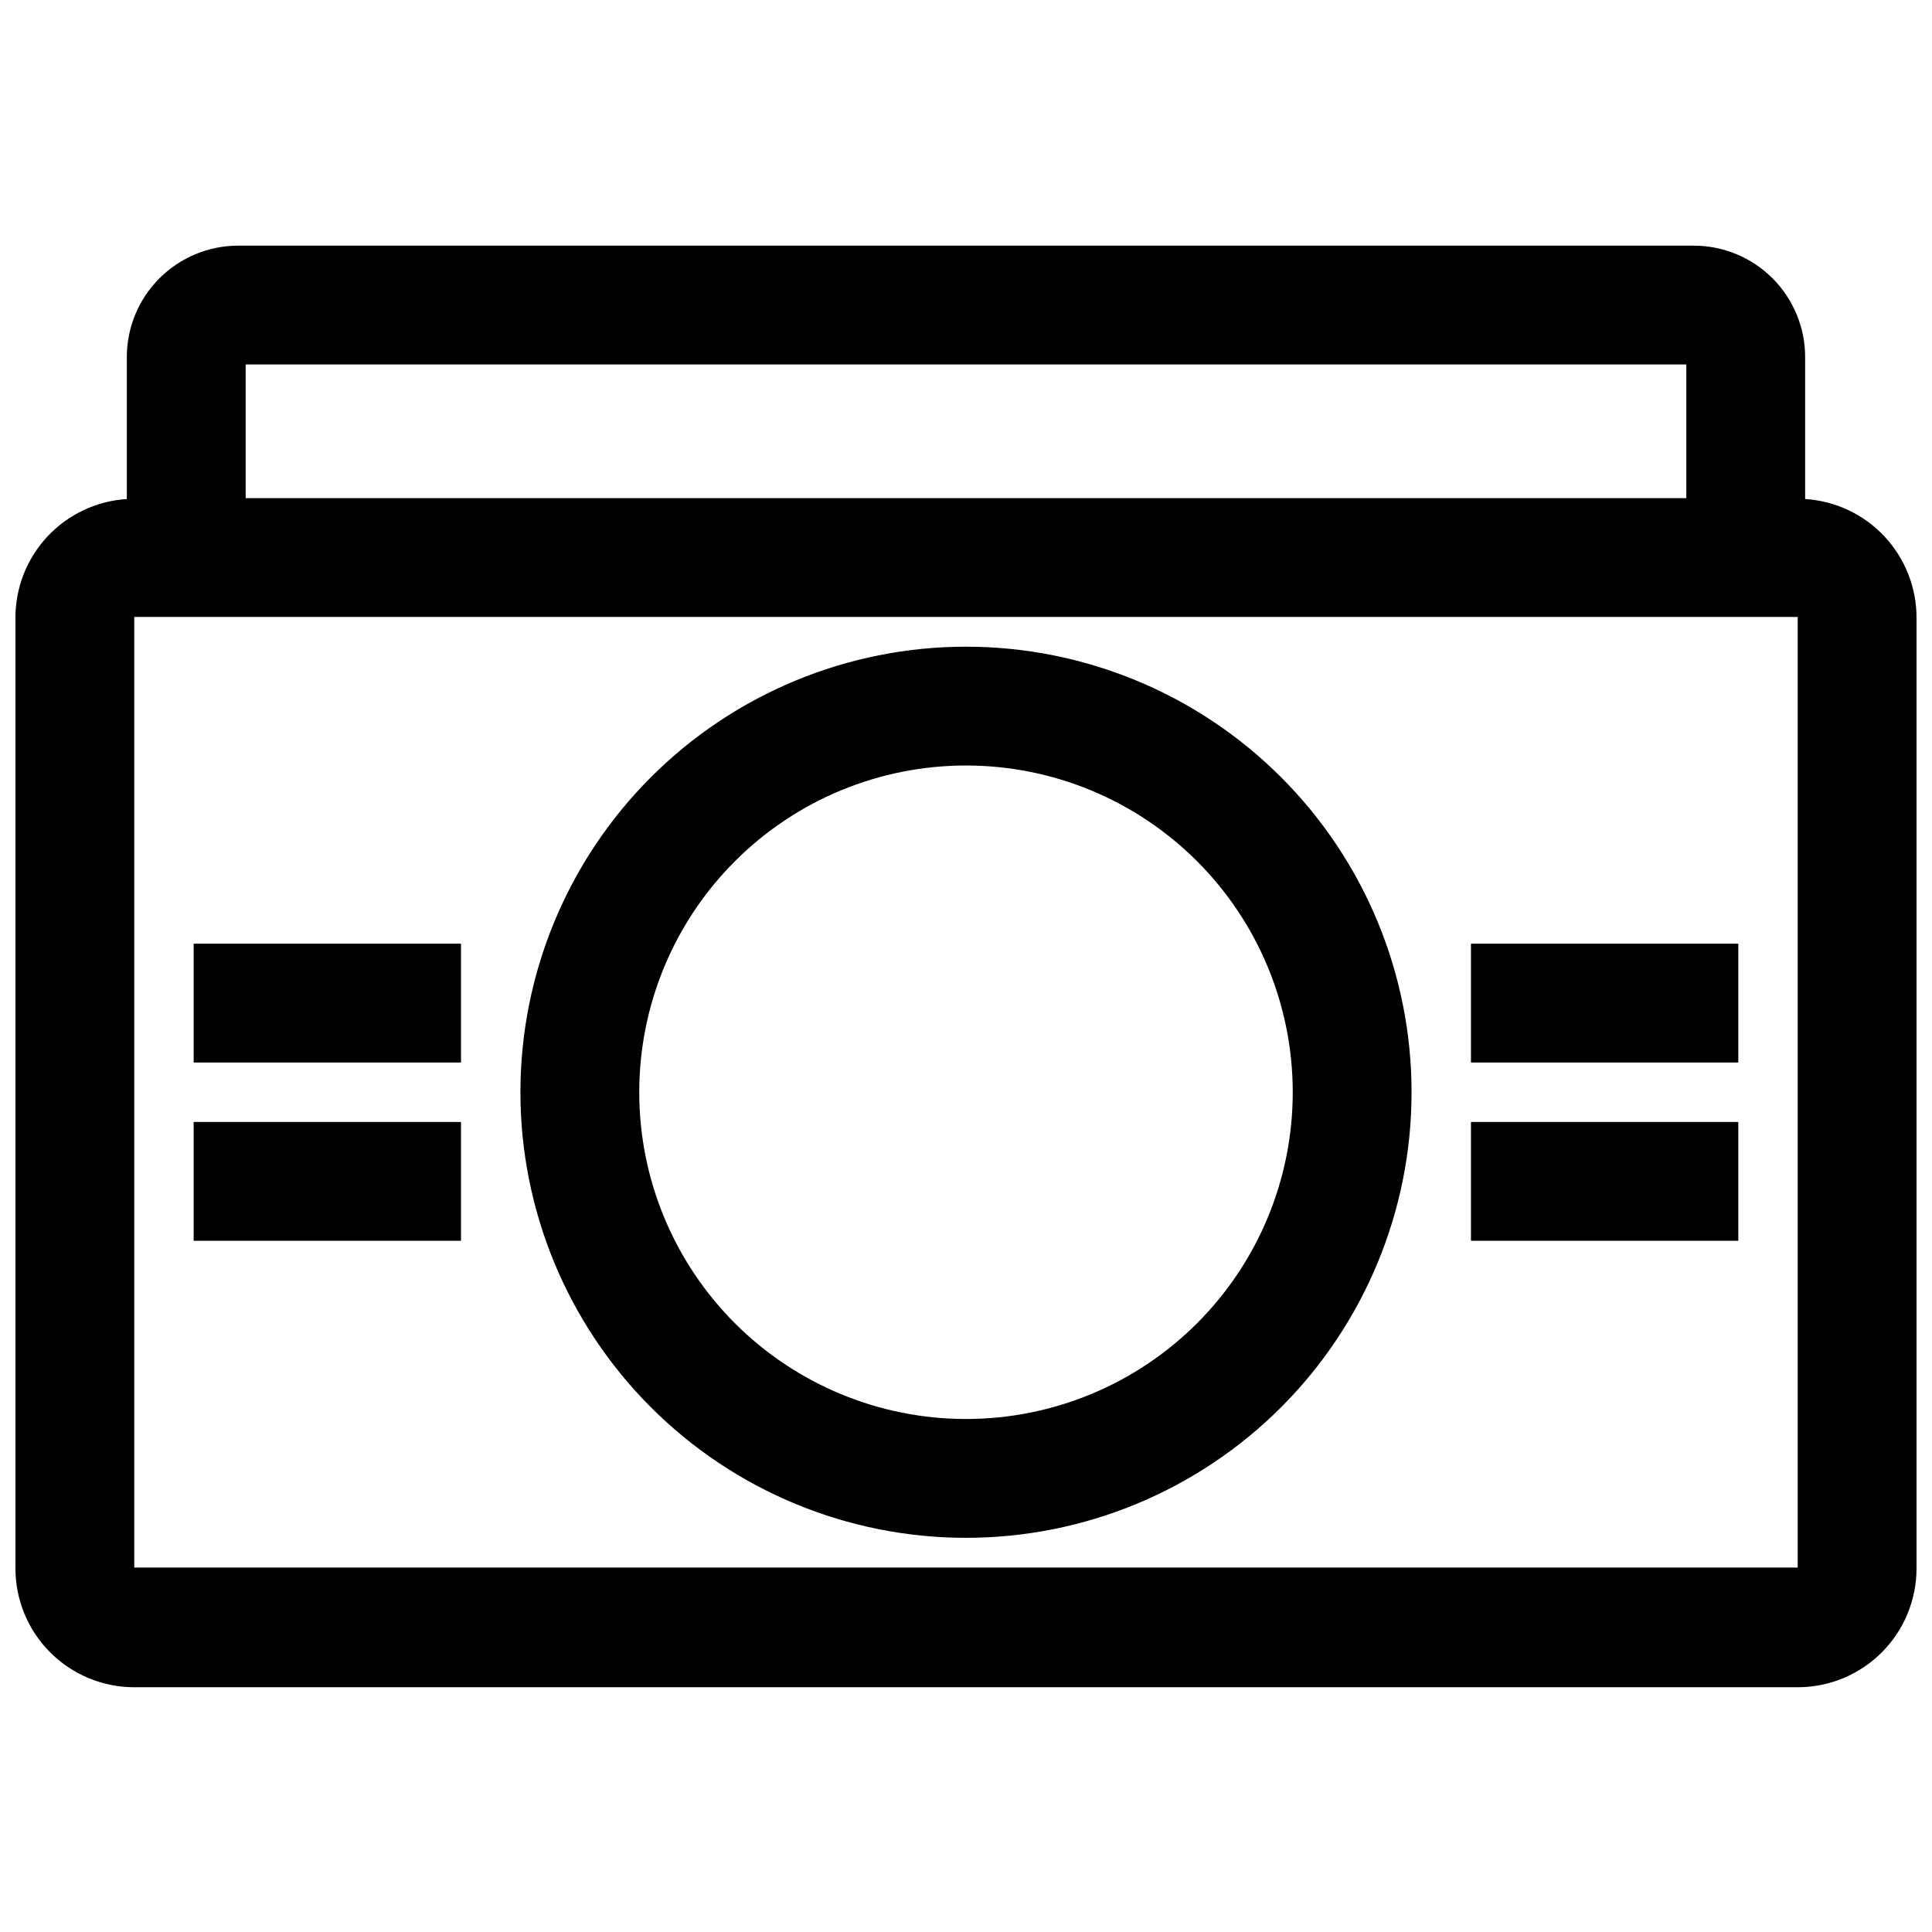
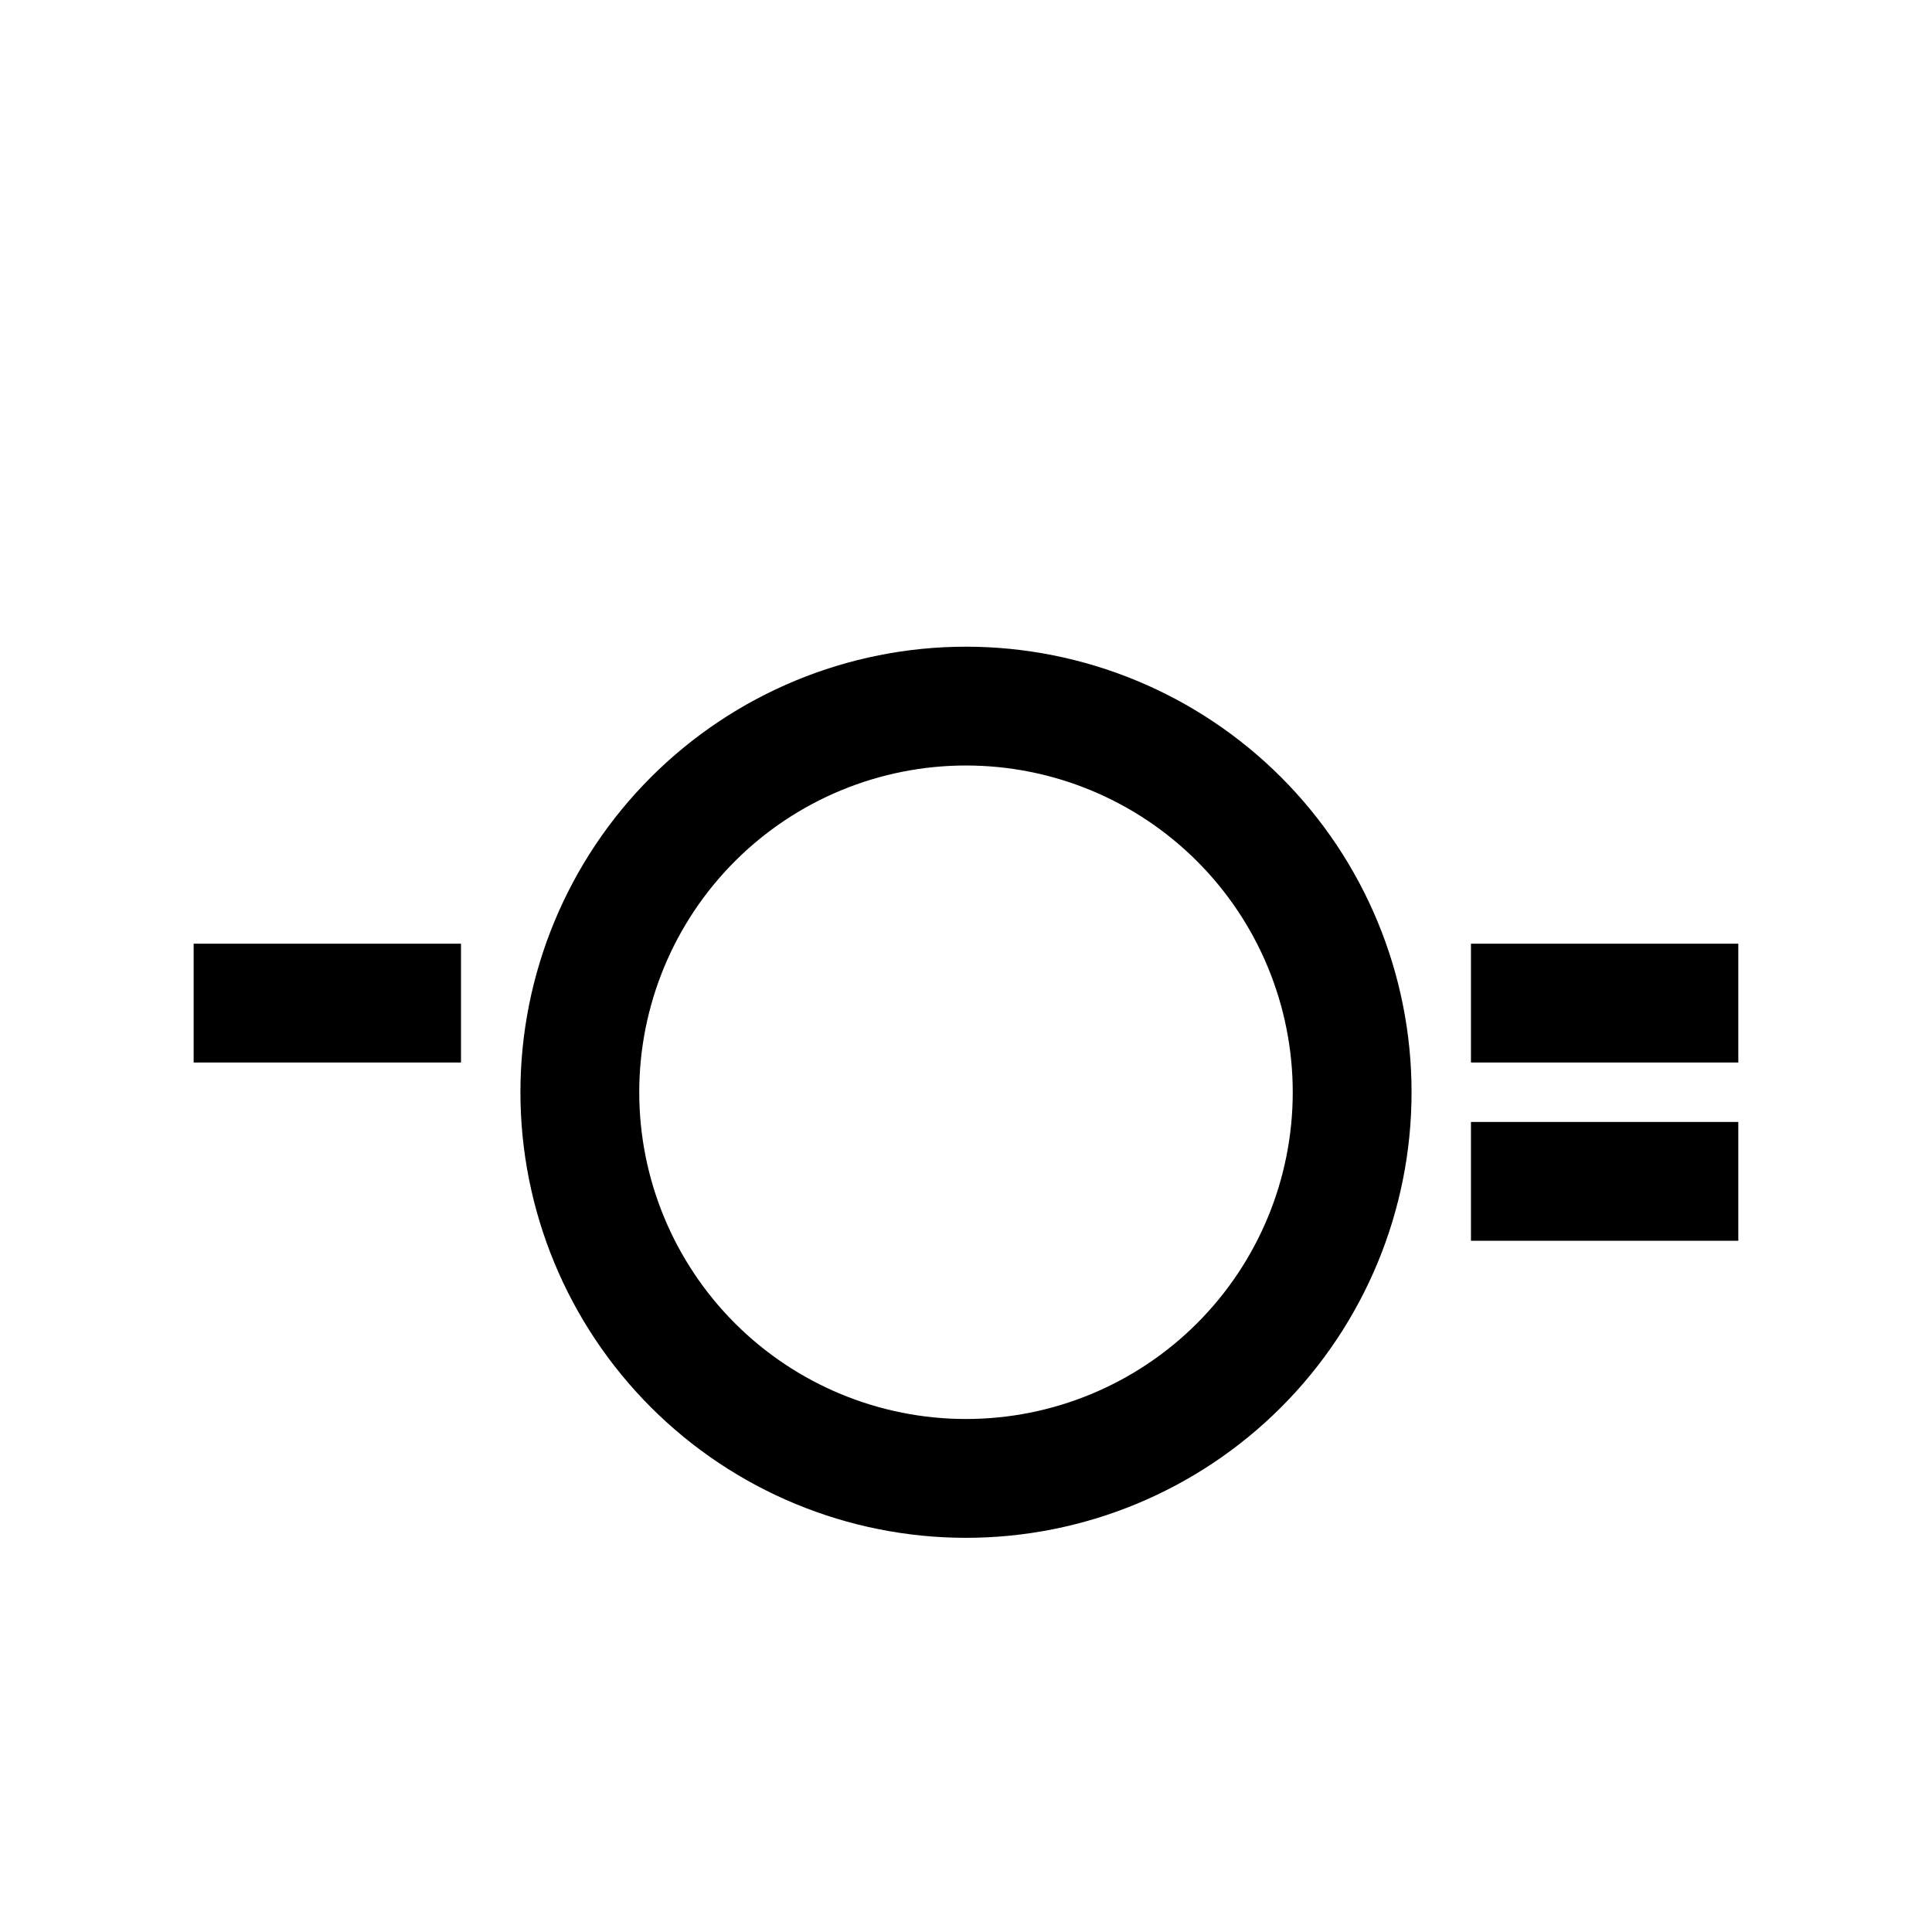
<svg xmlns="http://www.w3.org/2000/svg" width="800px" height="800px" version="1.1" viewBox="144 144 512 512">
  <defs>
    <clipPath id="a">
-       <path d="m148.09 209h503.81v383h-503.81z" />
-     </clipPath>
+       </clipPath>
  </defs>
  <g clip-path="url(#a)">
-     <path d="m622.38 276.25v-37.629c0-7.828-3.109-15.336-8.645-20.871-5.539-5.539-13.047-8.648-20.875-8.648h-385.73c-7.828 0-15.336 3.109-20.871 8.648-5.539 5.535-8.648 13.043-8.648 20.871v37.629c-8.004 0.5-15.516 4.039-21.004 9.891-5.484 5.852-8.531 13.578-8.516 21.598v251.91c0 8.352 3.316 16.359 9.223 22.266 5.906 5.902 13.914 9.223 22.266 9.223h440.83c8.352 0 16.363-3.32 22.266-9.223 5.906-5.906 9.223-13.914 9.223-22.266v-251.91c0.016-8.02-3.031-15.746-8.516-21.598s-13-9.391-21.004-9.891zm-31.488-35.66v35.426h-381.79v-35.426zm-411.31 318.82v-251.91l440.83 0.004v251.91z" />
-   </g>
+     </g>
  <path d="m400 315.38c-31.316 0-61.352 12.441-83.496 34.586-22.145 22.145-34.586 52.176-34.586 83.492s12.441 61.352 34.586 83.496c22.145 22.145 52.18 34.586 83.496 34.586s61.348-12.441 83.492-34.586c22.145-22.145 34.586-52.18 34.586-83.496s-12.441-61.348-34.586-83.492c-22.145-22.145-52.176-34.586-83.492-34.586zm0 204.67c-22.969 0-44.992-9.125-61.23-25.363-16.238-16.238-25.363-38.262-25.363-61.23 0-22.965 9.125-44.988 25.363-61.227 16.238-16.242 38.262-25.363 61.23-25.363 22.965 0 44.988 9.121 61.227 25.363 16.242 16.238 25.363 38.262 25.363 61.227 0 22.969-9.121 44.992-25.363 61.23-16.238 16.238-38.262 25.363-61.227 25.363z" />
-   <path d="m195.32 441.33h70.848v31.488h-70.848z" />
  <path d="m195.32 394.09h70.848v31.488h-70.848z" />
  <path d="m533.82 441.33h70.848v31.488h-70.848z" />
  <path d="m533.82 394.09h70.848v31.488h-70.848z" />
</svg>